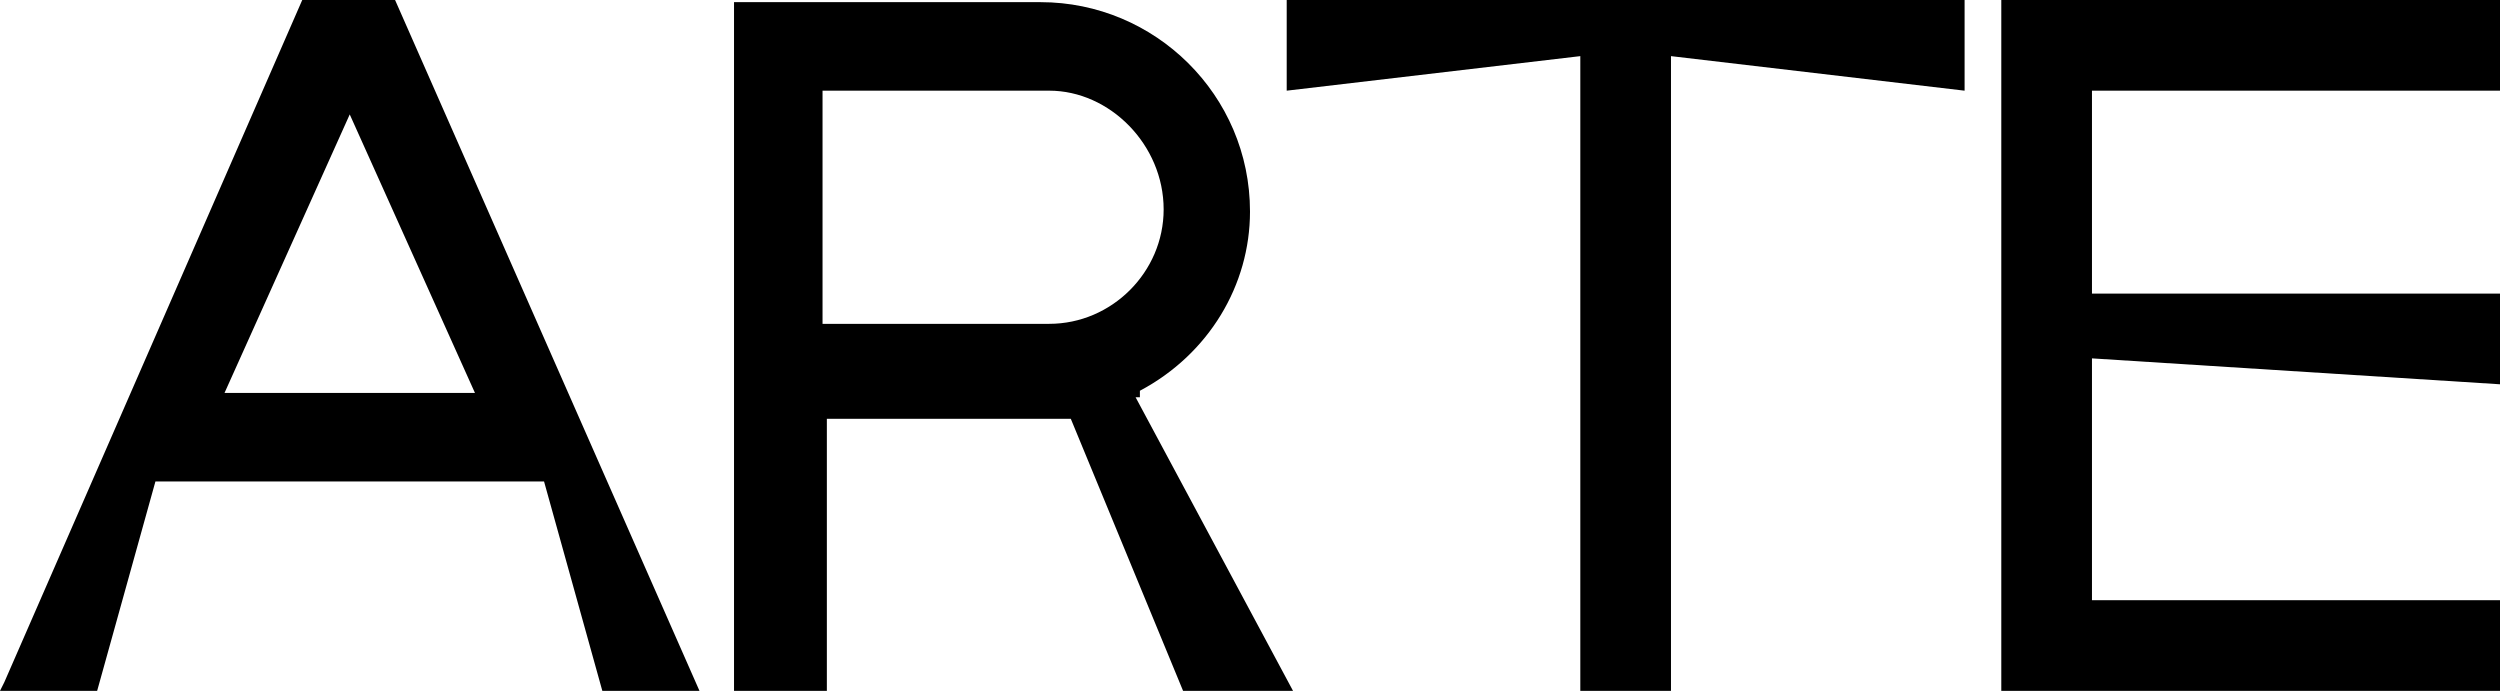
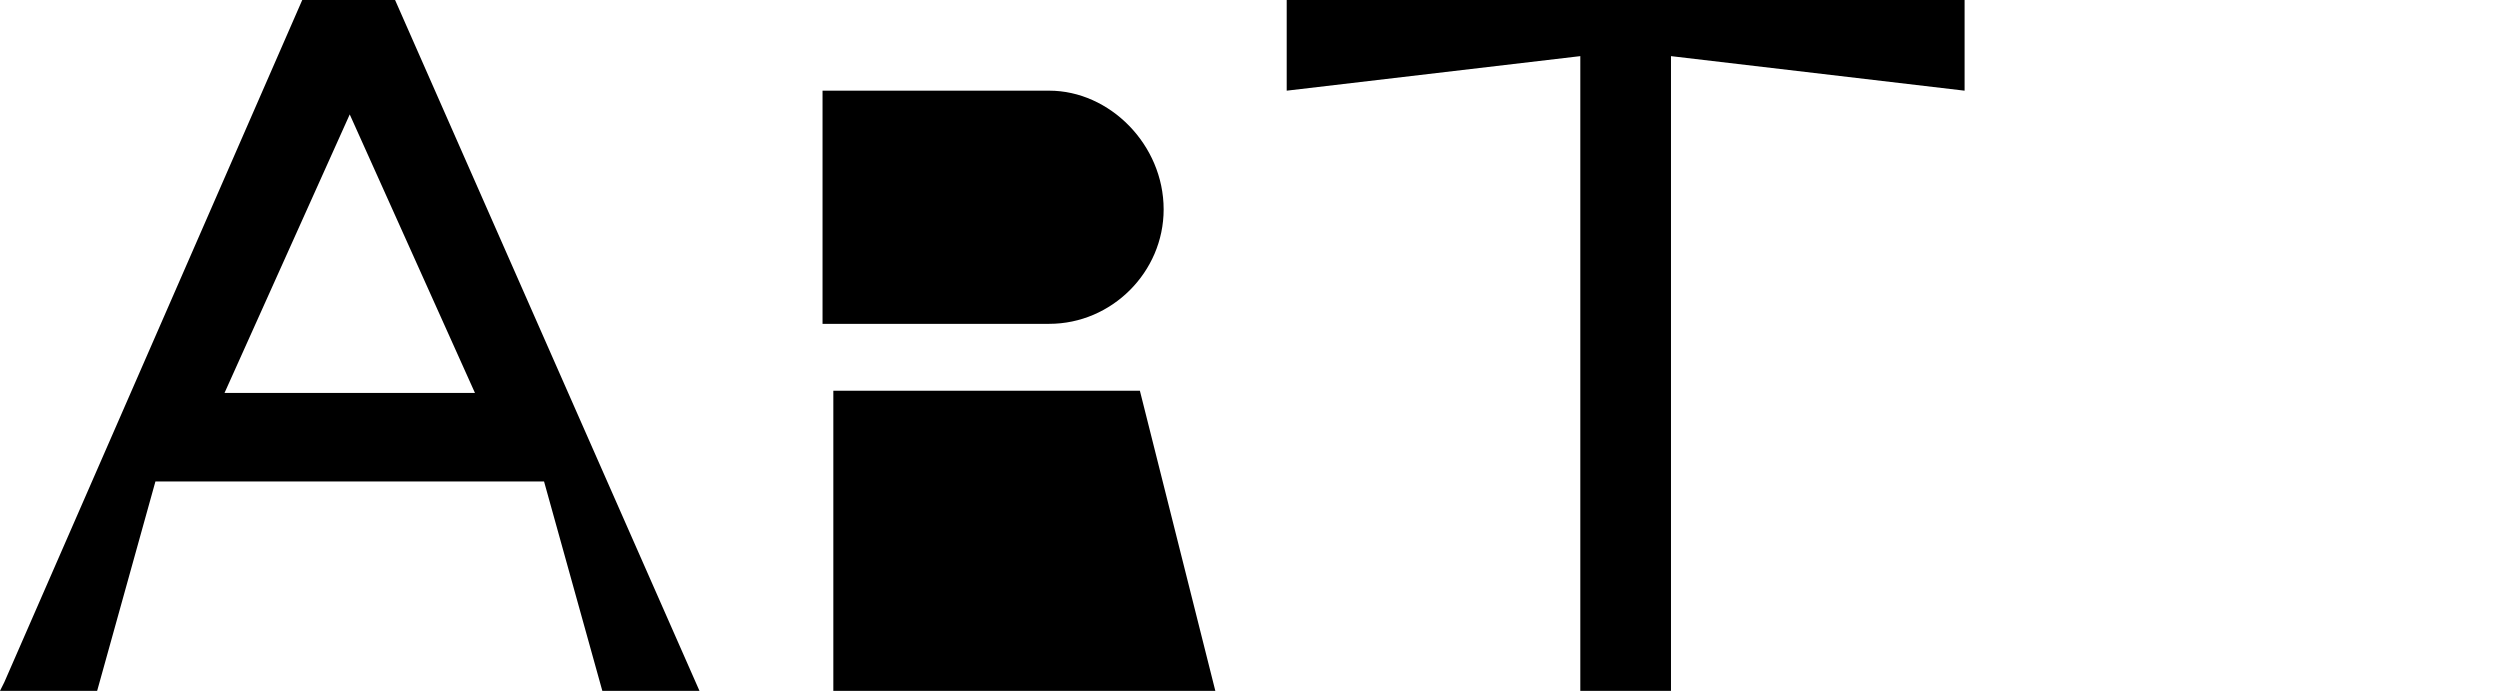
<svg xmlns="http://www.w3.org/2000/svg" id="_레이어_1" data-name="레이어_1" width="115.8" height="32" version="1.1" viewBox="0 0 115.8 32">
-   <path d="M52.8,18.1c3.2-1.7,5.1-4.9,5.1-8.3,0-5.4-4.4-9.7-9.7-9.7h-14.2v32h4.3v-12.7h11.3l5.2,12.6v.2h5.2l-7.4-13.8h.2ZM53.9,9.7c0,2.9-2.4,5.3-5.3,5.3h-10.5V4.2h10.5c2.8,0,5.3,2.5,5.3,5.5Z" />
+   <path d="M52.8,18.1h-14.2v32h4.3v-12.7h11.3l5.2,12.6v.2h5.2l-7.4-13.8h.2ZM53.9,9.7c0,2.9-2.4,5.3-5.3,5.3h-10.5V4.2h10.5c2.8,0,5.3,2.5,5.3,5.5Z" />
  <path d="M14,0L.2,31.6l-.2.4h4.5l2.7-9.7h18l2.7,9.7h4.5L18.3,0h-4.3ZM22,18.2h-11.6l5.8-12.9,5.8,12.9Z" />
-   <polygon points="92.7 32 115.8 32 115.8 27.8 96.9 27.8 96.9 16.6 115.8 17.8 115.8 13.6 96.9 13.6 96.9 4.2 115.8 4.2 115.8 0 92.7 0 92.7 32" />
  <polygon points="59.6 4.2 73.2 2.6 73.2 32 77.4 32 77.4 2.6 91 4.2 91 0 59.6 0 59.6 4.2" />
</svg>